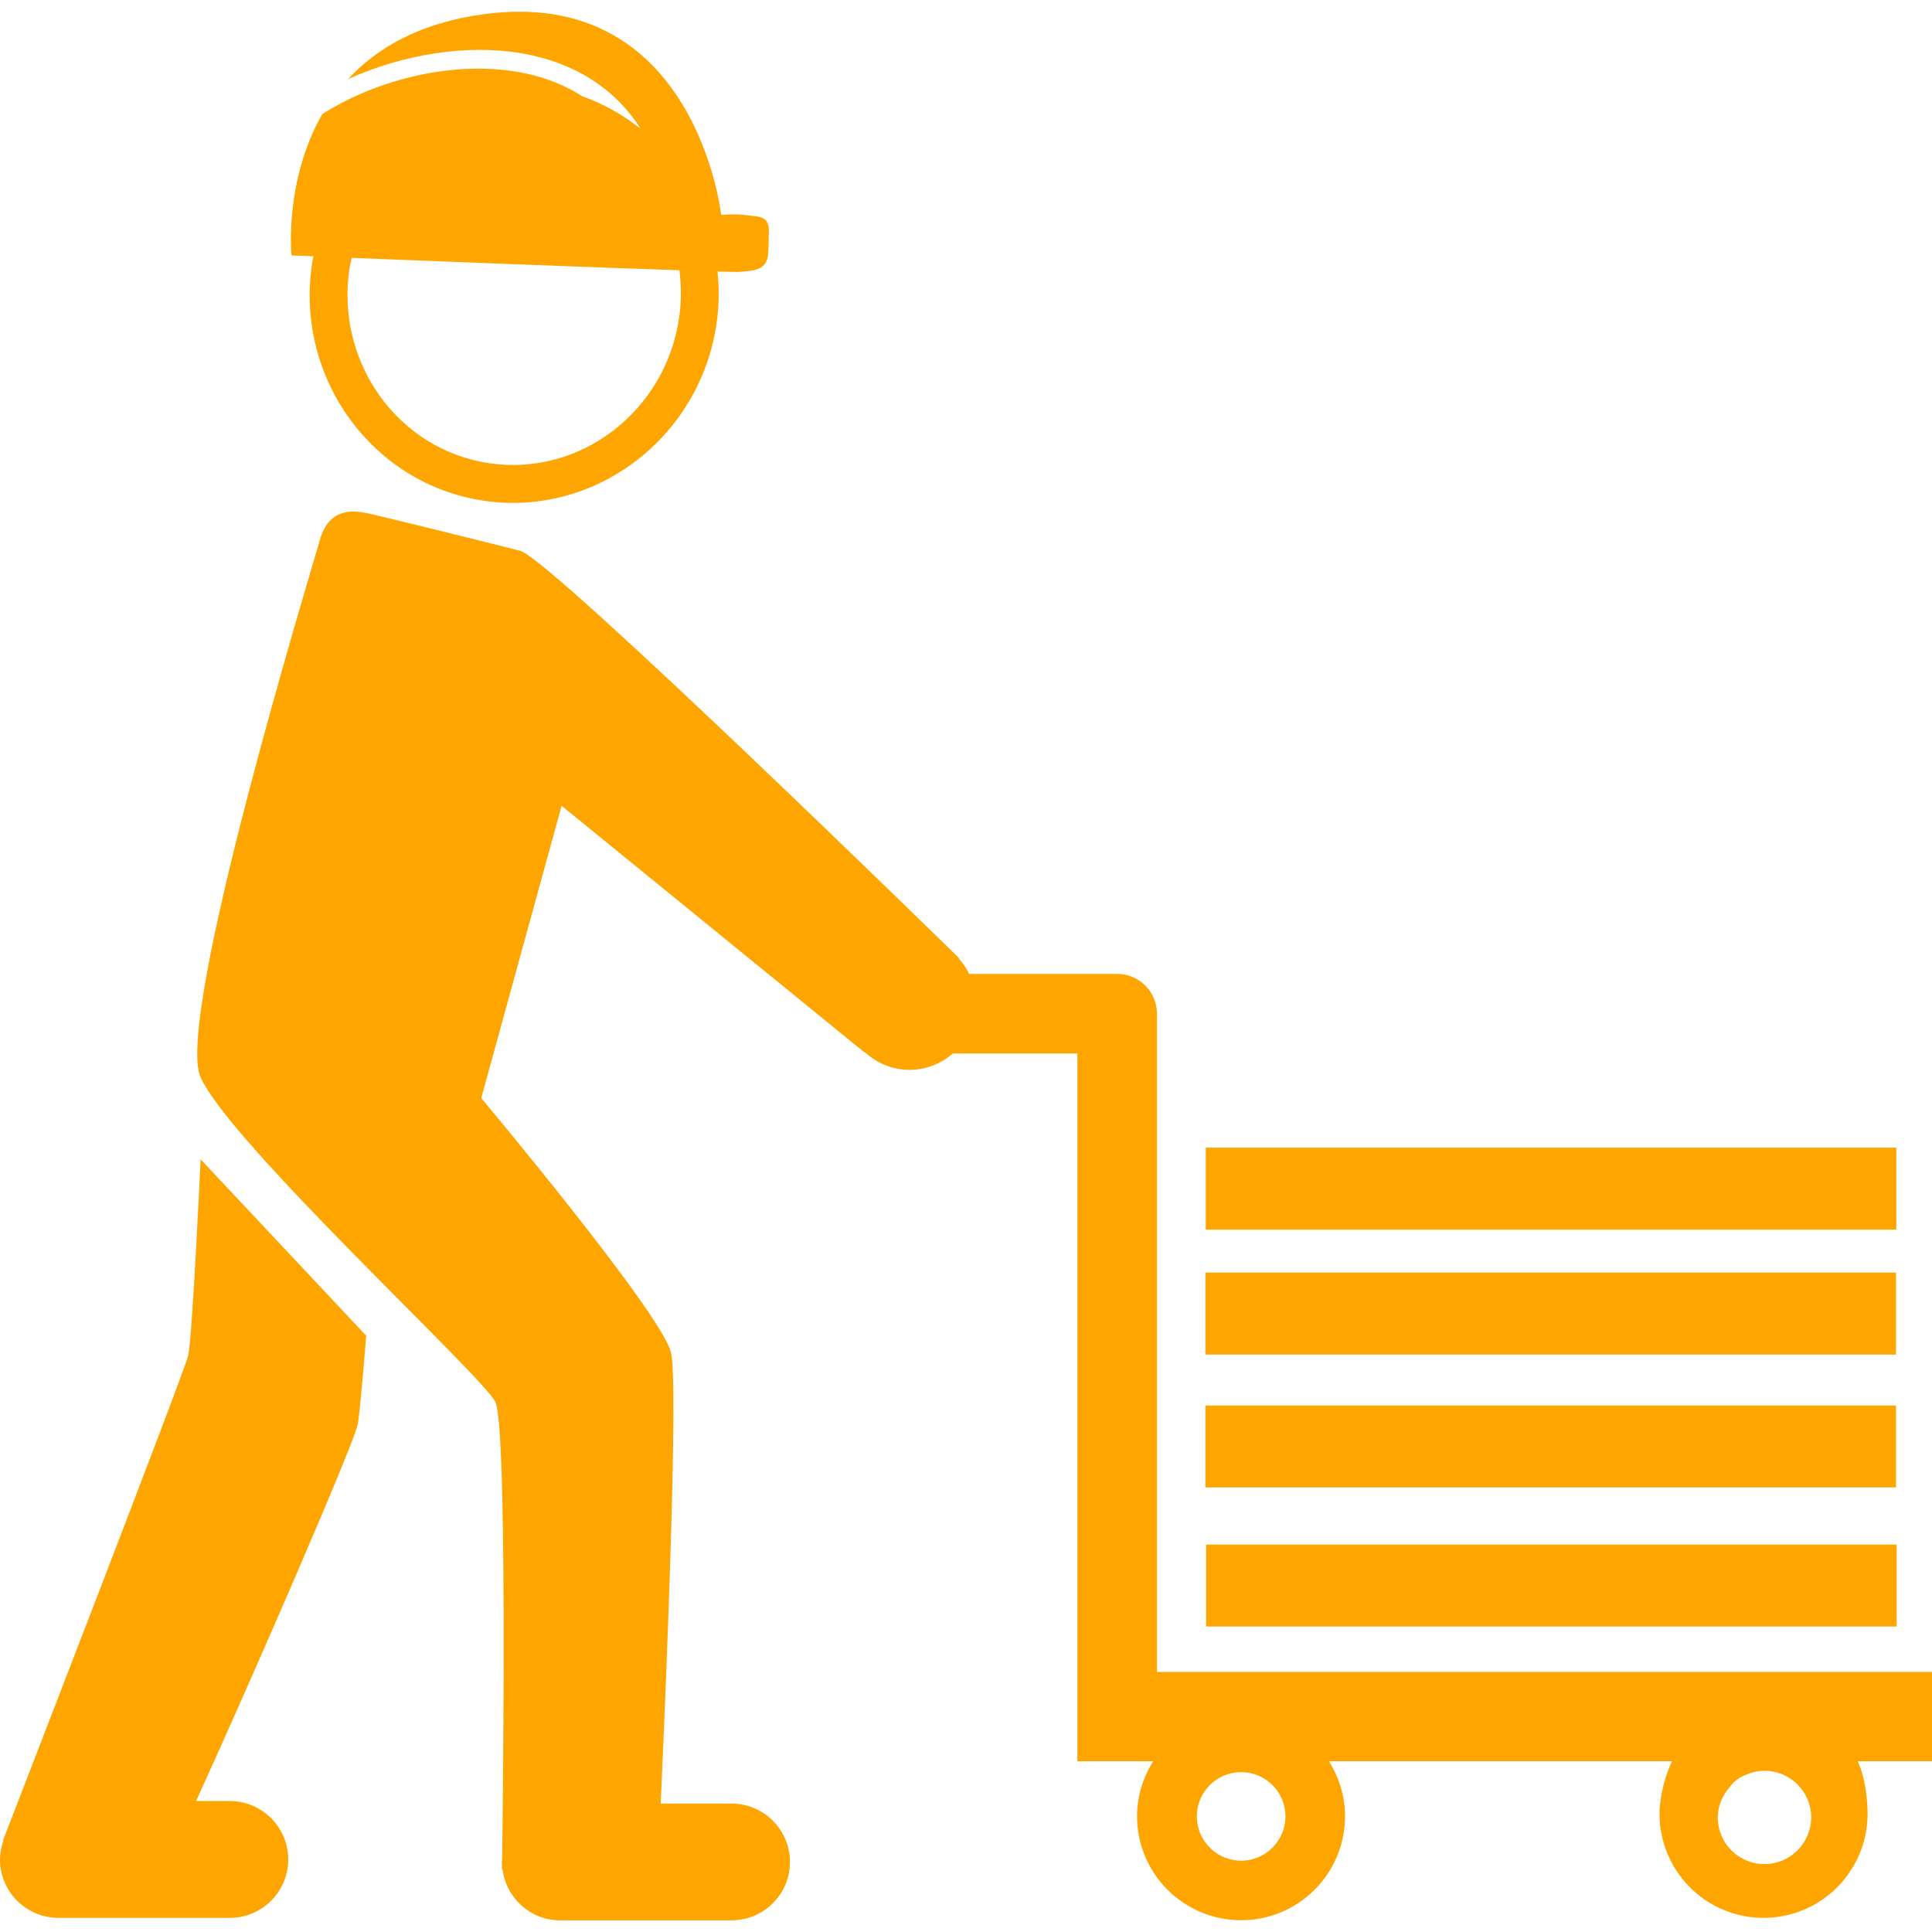
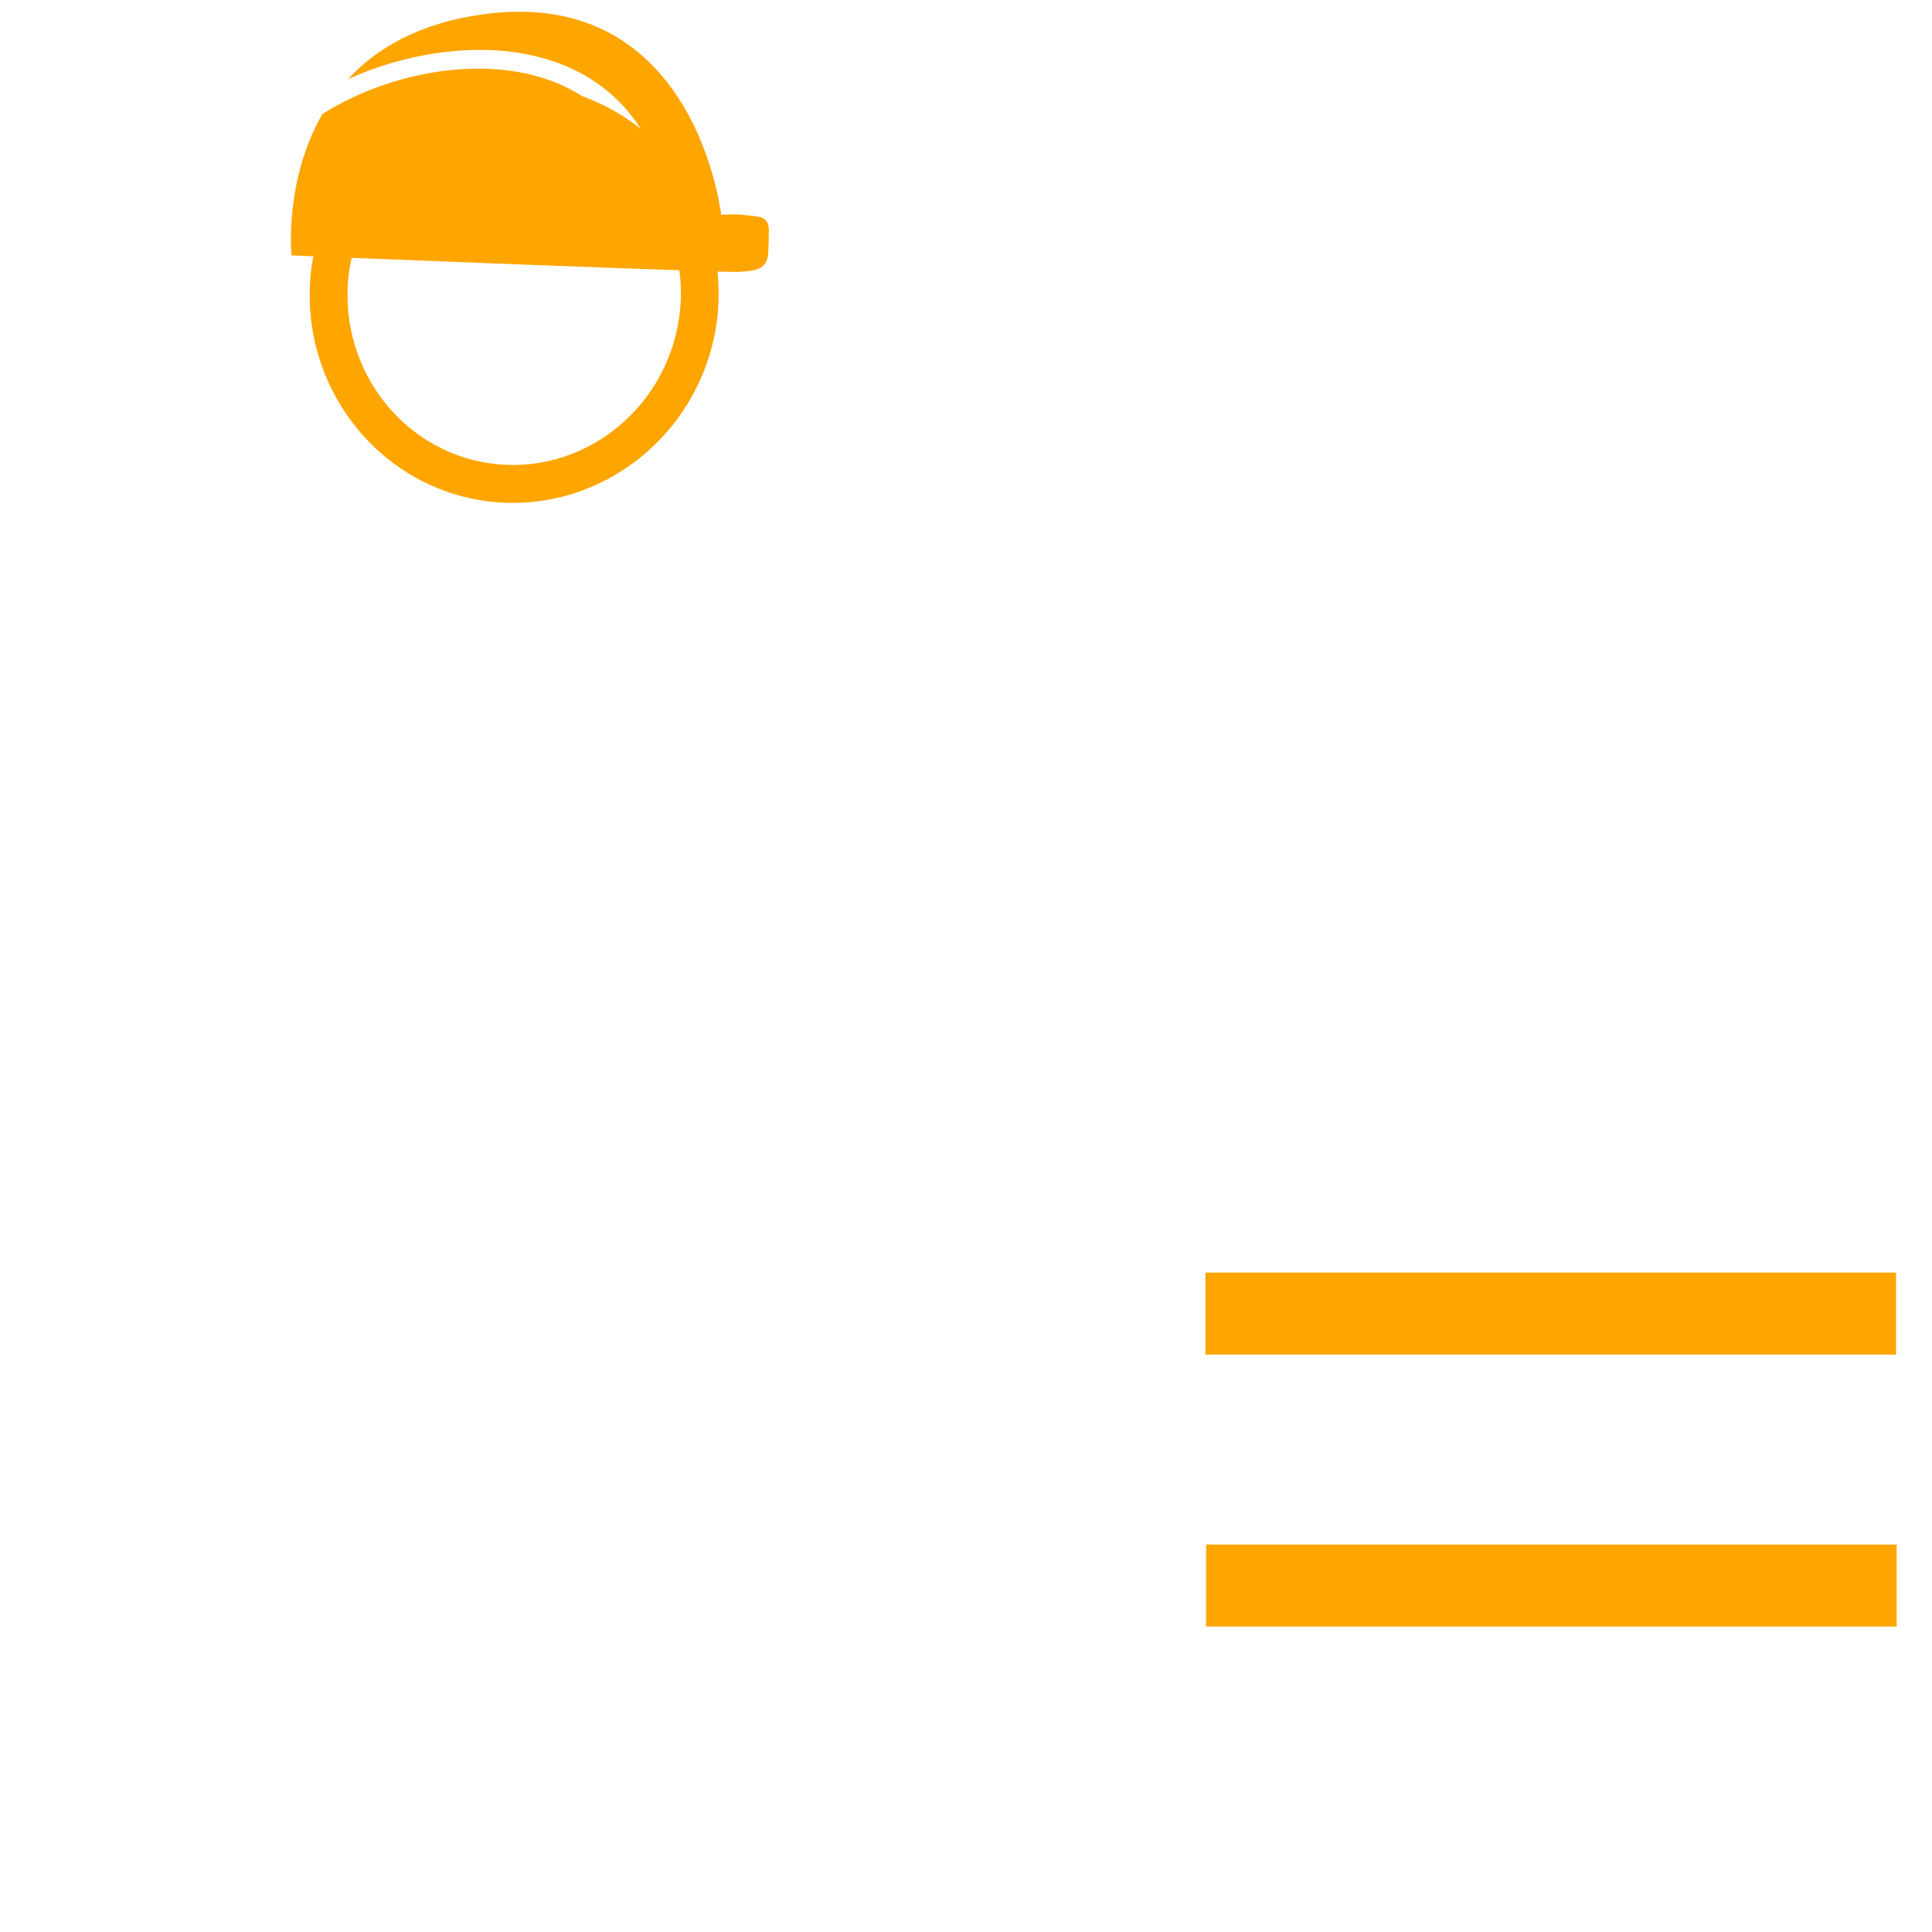
<svg xmlns="http://www.w3.org/2000/svg" fill="#FFA500" version="1.1" id="Capa_1" width="800px" height="800px" viewBox="0 0 32 32" xml:space="preserve">
  <g>
    <g>
-       <path d="M3.117,22.453c-0.068,0.289-3.065,8.024-3.065,8.024l0.004,0.013C0.022,30.588,0,30.69,0,30.798    c0,0.534,0.434,0.968,0.968,0.968h2.839c0.533,0,0.967-0.434,0.967-0.968s-0.434-0.967-0.967-0.967H3.248    c0.953-2.089,2.642-5.979,2.681-6.255c0.054-0.383,0.136-1.453,0.136-1.453l-2.742-2.921C3.323,19.203,3.186,22.165,3.117,22.453z    " />
      <path d="M5.192,4.245C5.184,4.289,5.174,4.331,5.167,4.376C4.89,6.265,6.169,8.022,8.015,8.294    c1.848,0.271,3.577-1.046,3.854-2.937c0.042-0.292,0.044-0.58,0.015-0.859c0.218,0.005,0.354,0.008,0.383,0.004    c0.238-0.021,0.427-0.03,0.456-0.291c0.017-0.347,0.004-0.292,0.011-0.344c0.019-0.302-0.159-0.273-0.355-0.301    c-0.195-0.029-0.434-0.007-0.434-0.007S11.526-0.249,8,0.237C6.944,0.382,6.238,0.798,5.766,1.31    C6.675,0.898,7.74,0.726,8.653,0.885c0.869,0.154,1.541,0.587,1.958,1.249c-0.286-0.229-0.612-0.414-0.967-0.54    C9.291,1.368,8.914,1.25,8.596,1.195C7.543,1.006,6.285,1.292,5.339,1.889C4.703,2.996,4.828,4.23,4.828,4.23    S4.965,4.235,5.192,4.245z M5.786,4.465c0.01-0.065,0.025-0.13,0.039-0.194c1.416,0.056,3.998,0.158,5.428,0.205    c0.033,0.257,0.035,0.521-0.005,0.789C11.022,6.814,9.61,7.894,8.107,7.673C6.601,7.453,5.561,6.014,5.786,4.465z" />
      <rect x="19.977" y="25.583" width="11.438" height="1.357" />
-       <rect x="19.966" y="23.28" width="11.438" height="1.356" />
      <rect x="19.966" y="21.078" width="11.438" height="1.358" />
-       <rect x="19.971" y="19.009" width="11.438" height="1.358" />
-       <path d="M32,27.692H19.163V16.789c0-0.363-0.295-0.658-0.658-0.658h-2.453c-0.045-0.094-0.103-0.179-0.171-0.255l0.005-0.006    c0,0-6.762-6.617-7.27-6.747c-0.507-0.13-2.283-0.57-2.527-0.621C5.845,8.449,5.448,8.409,5.298,8.944    c-0.151,0.534-2.41,7.934-1.976,8.899c0.494,1.099,4.663,4.938,4.883,5.377c0.199,0.398,0.127,6.446,0.112,7.561    c-0.001,0.02-0.006,0.038-0.006,0.059c0,0.017,0.004,0.03,0.004,0.046c0,0.045-0.001,0.071-0.001,0.071h0.009    c0.059,0.479,0.461,0.85,0.955,0.85h2.839c0.534,0,0.967-0.433,0.967-0.967c0-0.533-0.433-0.967-0.967-0.967h-1.174    c0.099-2.187,0.296-6.968,0.17-7.475c-0.165-0.658-3.142-4.21-3.142-4.21l1.331-4.842l5.02,4.088l0.004-0.006    c0.196,0.181,0.454,0.292,0.739,0.292c0.276,0,0.525-0.104,0.718-0.272h2.062v10.244v0.78v0.7H19.1    c-0.166,0.267-0.267,0.575-0.267,0.911c0,0.95,0.772,1.722,1.724,1.722c0.949,0,1.721-0.771,1.721-1.722    c0-0.336-0.101-0.646-0.266-0.911h5.682c-0.115,0.231-0.207,0.597-0.207,0.87c0,0.95,0.771,1.724,1.722,1.724    s1.724-0.772,1.724-1.724c0-0.273-0.051-0.639-0.164-0.87H32V27.692z M20.557,30.819c-0.404,0-0.734-0.33-0.734-0.734    c0-0.405,0.33-0.733,0.734-0.733c0.405,0,0.734,0.328,0.734,0.733C21.291,30.489,20.962,30.819,20.557,30.819z M29.225,30.875    c-0.429,0-0.773-0.346-0.773-0.772c0-0.194,0.078-0.365,0.195-0.501c0.068-0.092,0.156-0.162,0.267-0.204    c0.096-0.043,0.2-0.068,0.312-0.068c0.428,0,0.773,0.347,0.773,0.773C29.997,30.53,29.65,30.875,29.225,30.875z" />
    </g>
  </g>
</svg>